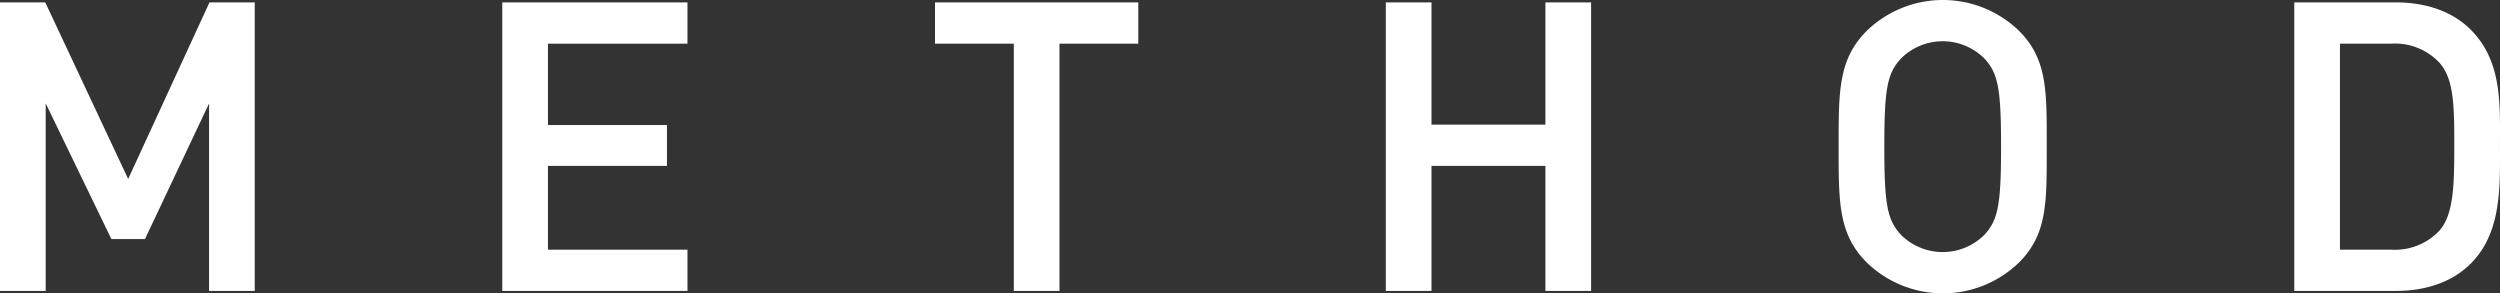
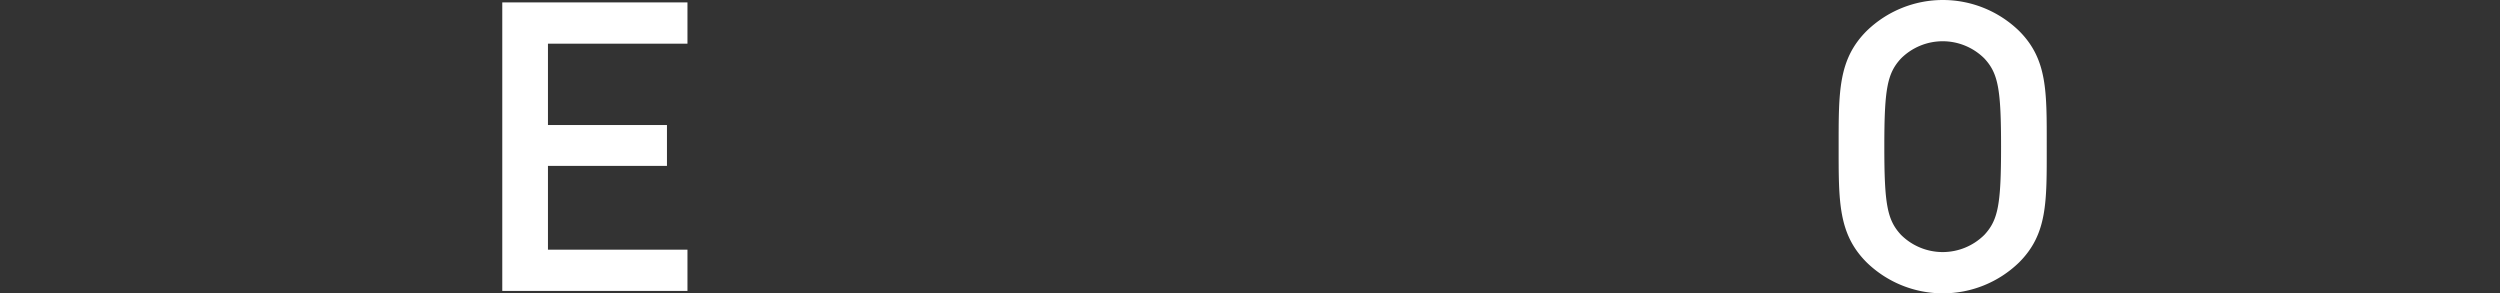
<svg xmlns="http://www.w3.org/2000/svg" viewBox="0 0 331.849 38.937">
  <rect x="0" y="0" width="331.849" height="38.937" fill="#333333" stroke="none" />
  <defs>
    <style>.cls-1{fill:#fff;stroke:#fff;stroke-miterlimit:10;stroke-width:0.3px;}</style>
  </defs>
  <title>method-ttl</title>
  <g id="レイヤー_2" data-name="レイヤー 2">
    <g id="レイヤー_3" data-name="レイヤー 3">
-       <path class="cls-1" d="M27.901,38.467V13.064L19.149,31.582H14.879L5.914,13.064V38.467H.15V.469H5.914L17.014,24.112,27.901.469h5.763V38.467Z" />
      <path class="cls-1" d="M66.822,38.467V.469H91.104V5.647H72.585V16.746H88.382v5.124H72.585V33.291H91.104v5.176Z" />
-       <path class="cls-1" d="M140.485,5.647v32.82h-5.764V5.647H124.261V.469h26.683V5.647Z" />
-       <path class="cls-1" d="M205.289,38.467V21.87h-15.423V38.467h-5.764V.469h5.764V16.693h15.423V.469h5.764V38.467Z" />
      <path class="cls-1" d="M267.905,34.731a14.369,14.369,0,0,1-20.013,0c-3.735-3.735-3.682-7.952-3.682-15.262,0-7.312-.053-11.527,3.682-15.263a14.373,14.373,0,0,1,20.013,0c3.736,3.736,3.629,7.952,3.629,15.263C271.534,26.779,271.641,30.996,267.905,34.731ZM263.529,7.674a7.988,7.988,0,0,0-11.314,0c-1.868,2.028-2.241,4.162-2.241,11.794,0,7.631.373,9.766,2.241,11.793a7.988,7.988,0,0,0,11.314,0c1.868-2.028,2.241-4.162,2.241-11.793C265.77,11.836,265.397,9.702,263.529,7.674Z" />
-       <path class="cls-1" d="M327.853,34.891c-2.402,2.402-5.871,3.576-9.82,3.576H304.692V.469H318.034c3.949,0,7.418,1.174,9.82,3.576,4.109,4.11,3.842,9.66,3.842,15.157S331.962,30.782,327.853,34.891ZM323.904,8.208a8.217,8.217,0,0,0-6.458-2.562h-6.991V33.291h6.991a8.221,8.221,0,0,0,6.458-2.562c1.974-2.188,2.028-6.298,2.028-11.527S325.878,10.396,323.904,8.208Z" />
    </g>
  </g>
</svg>